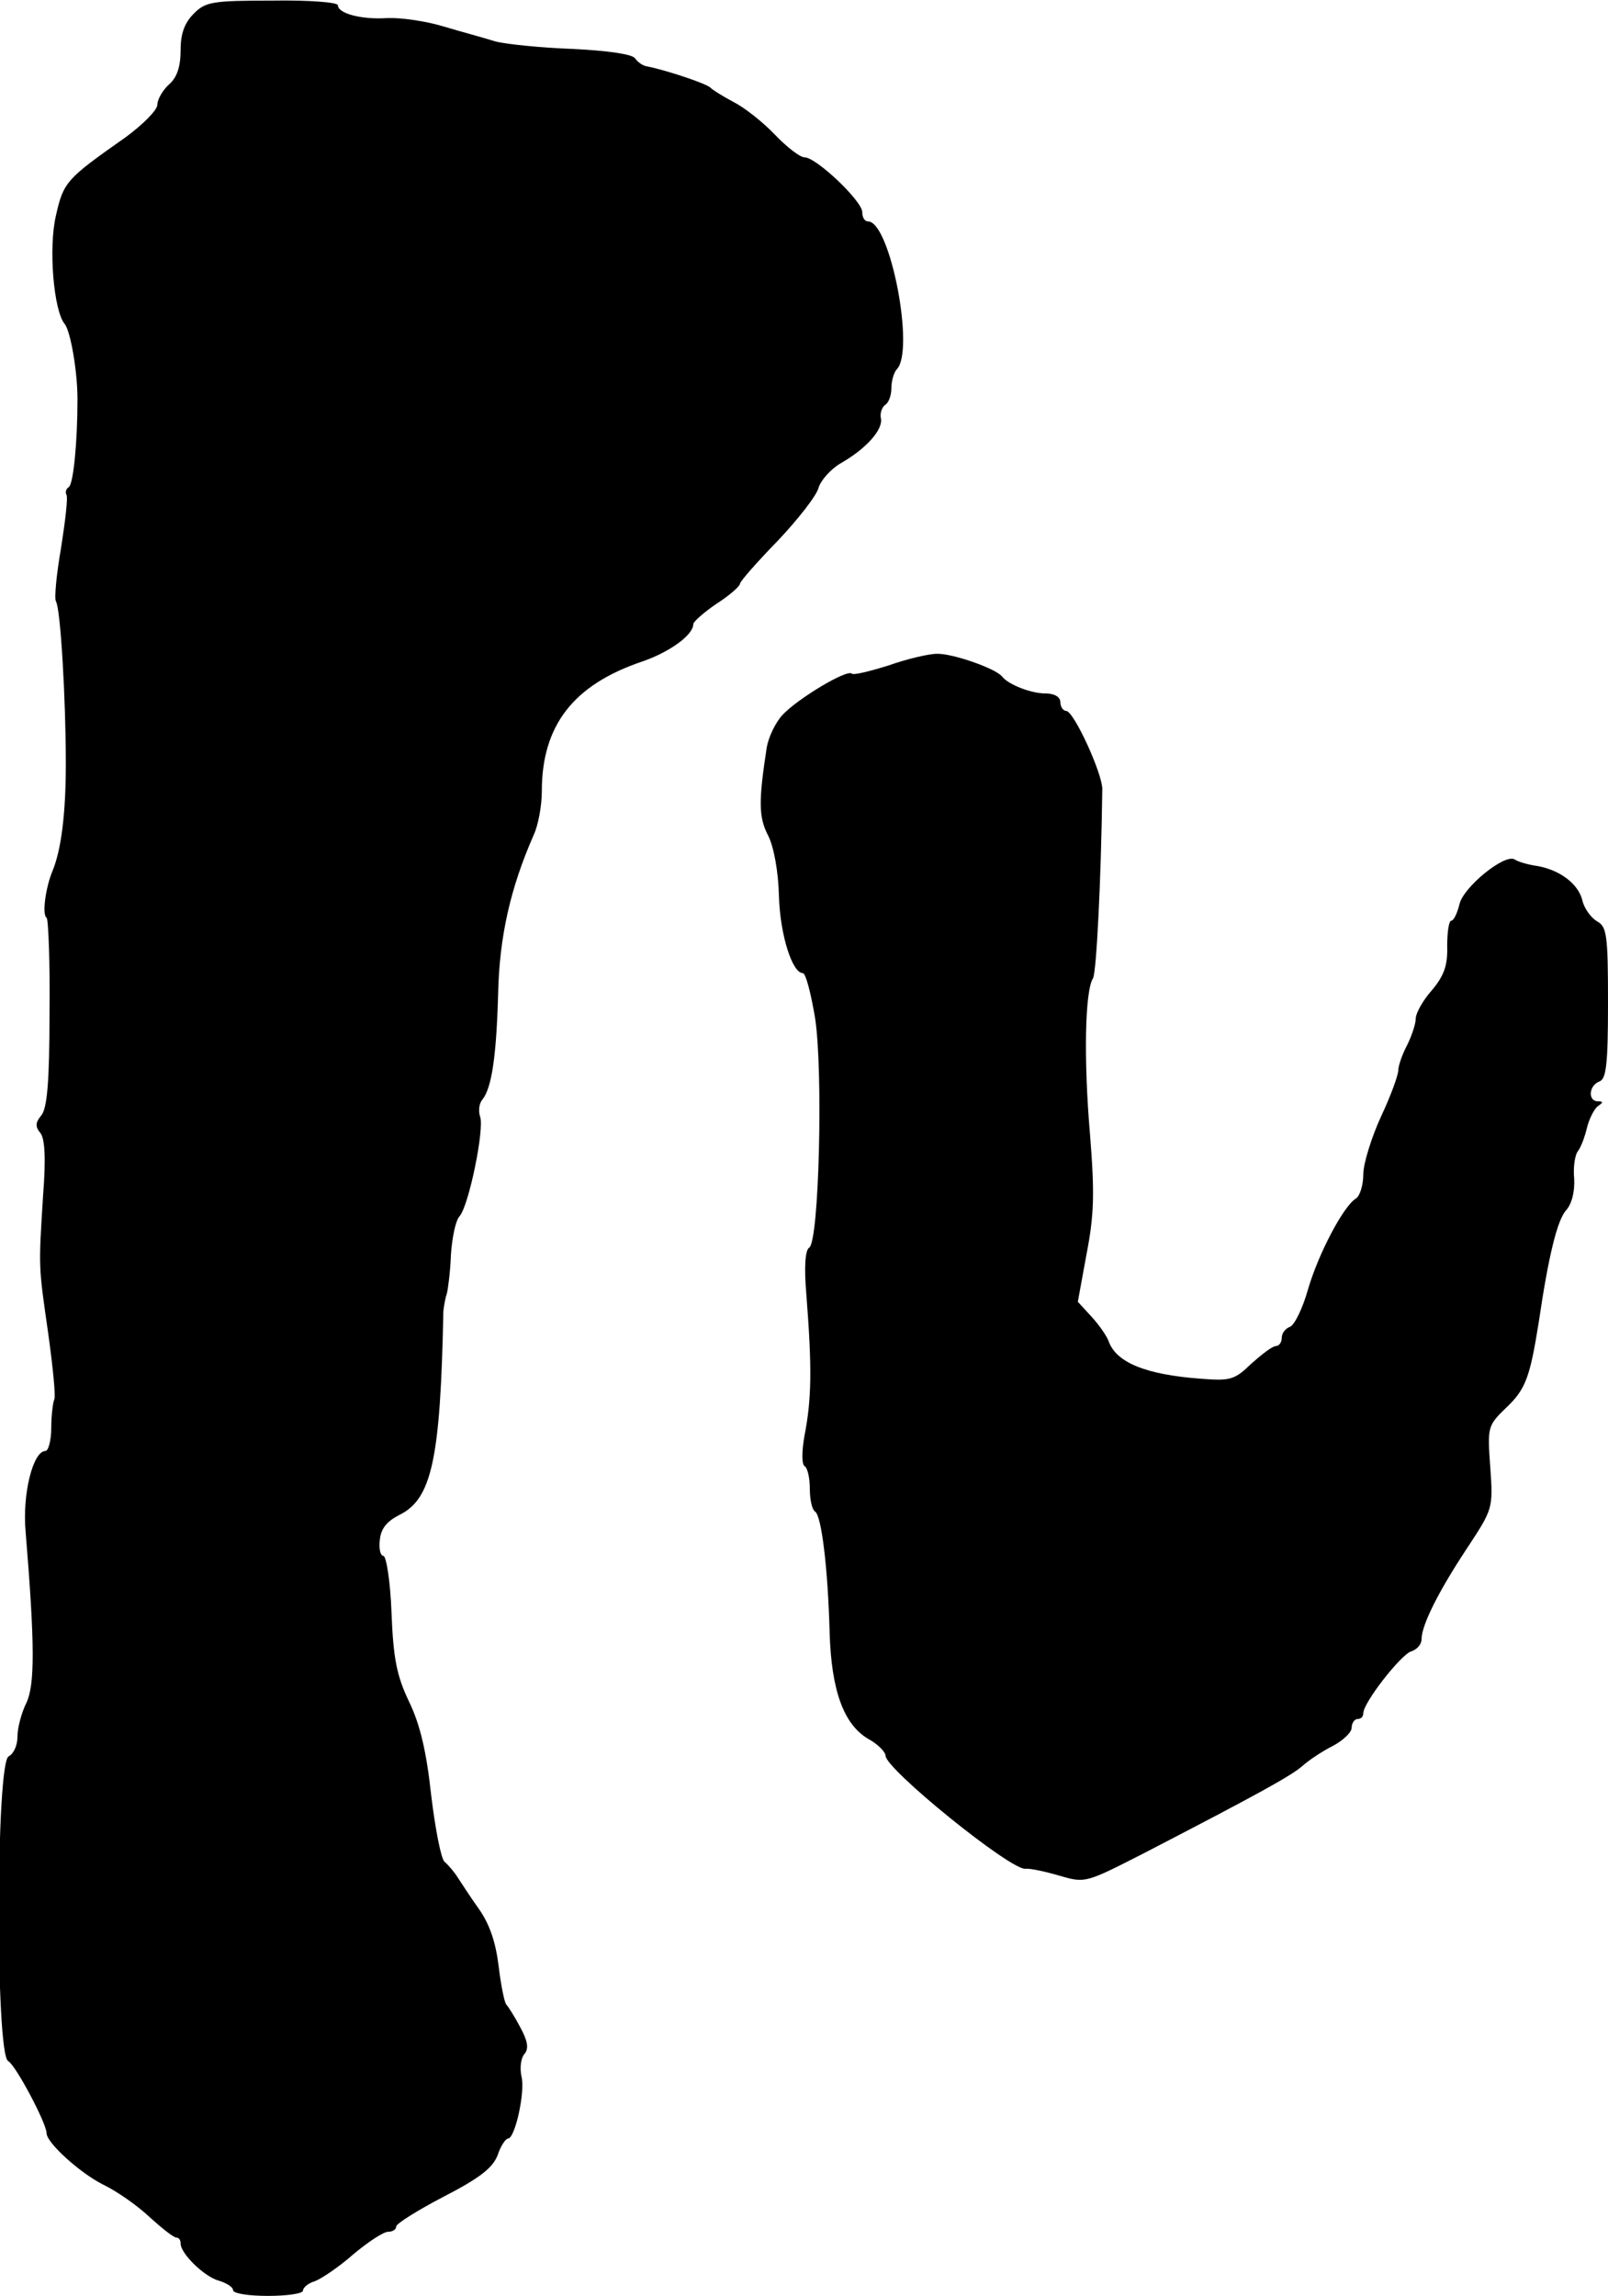
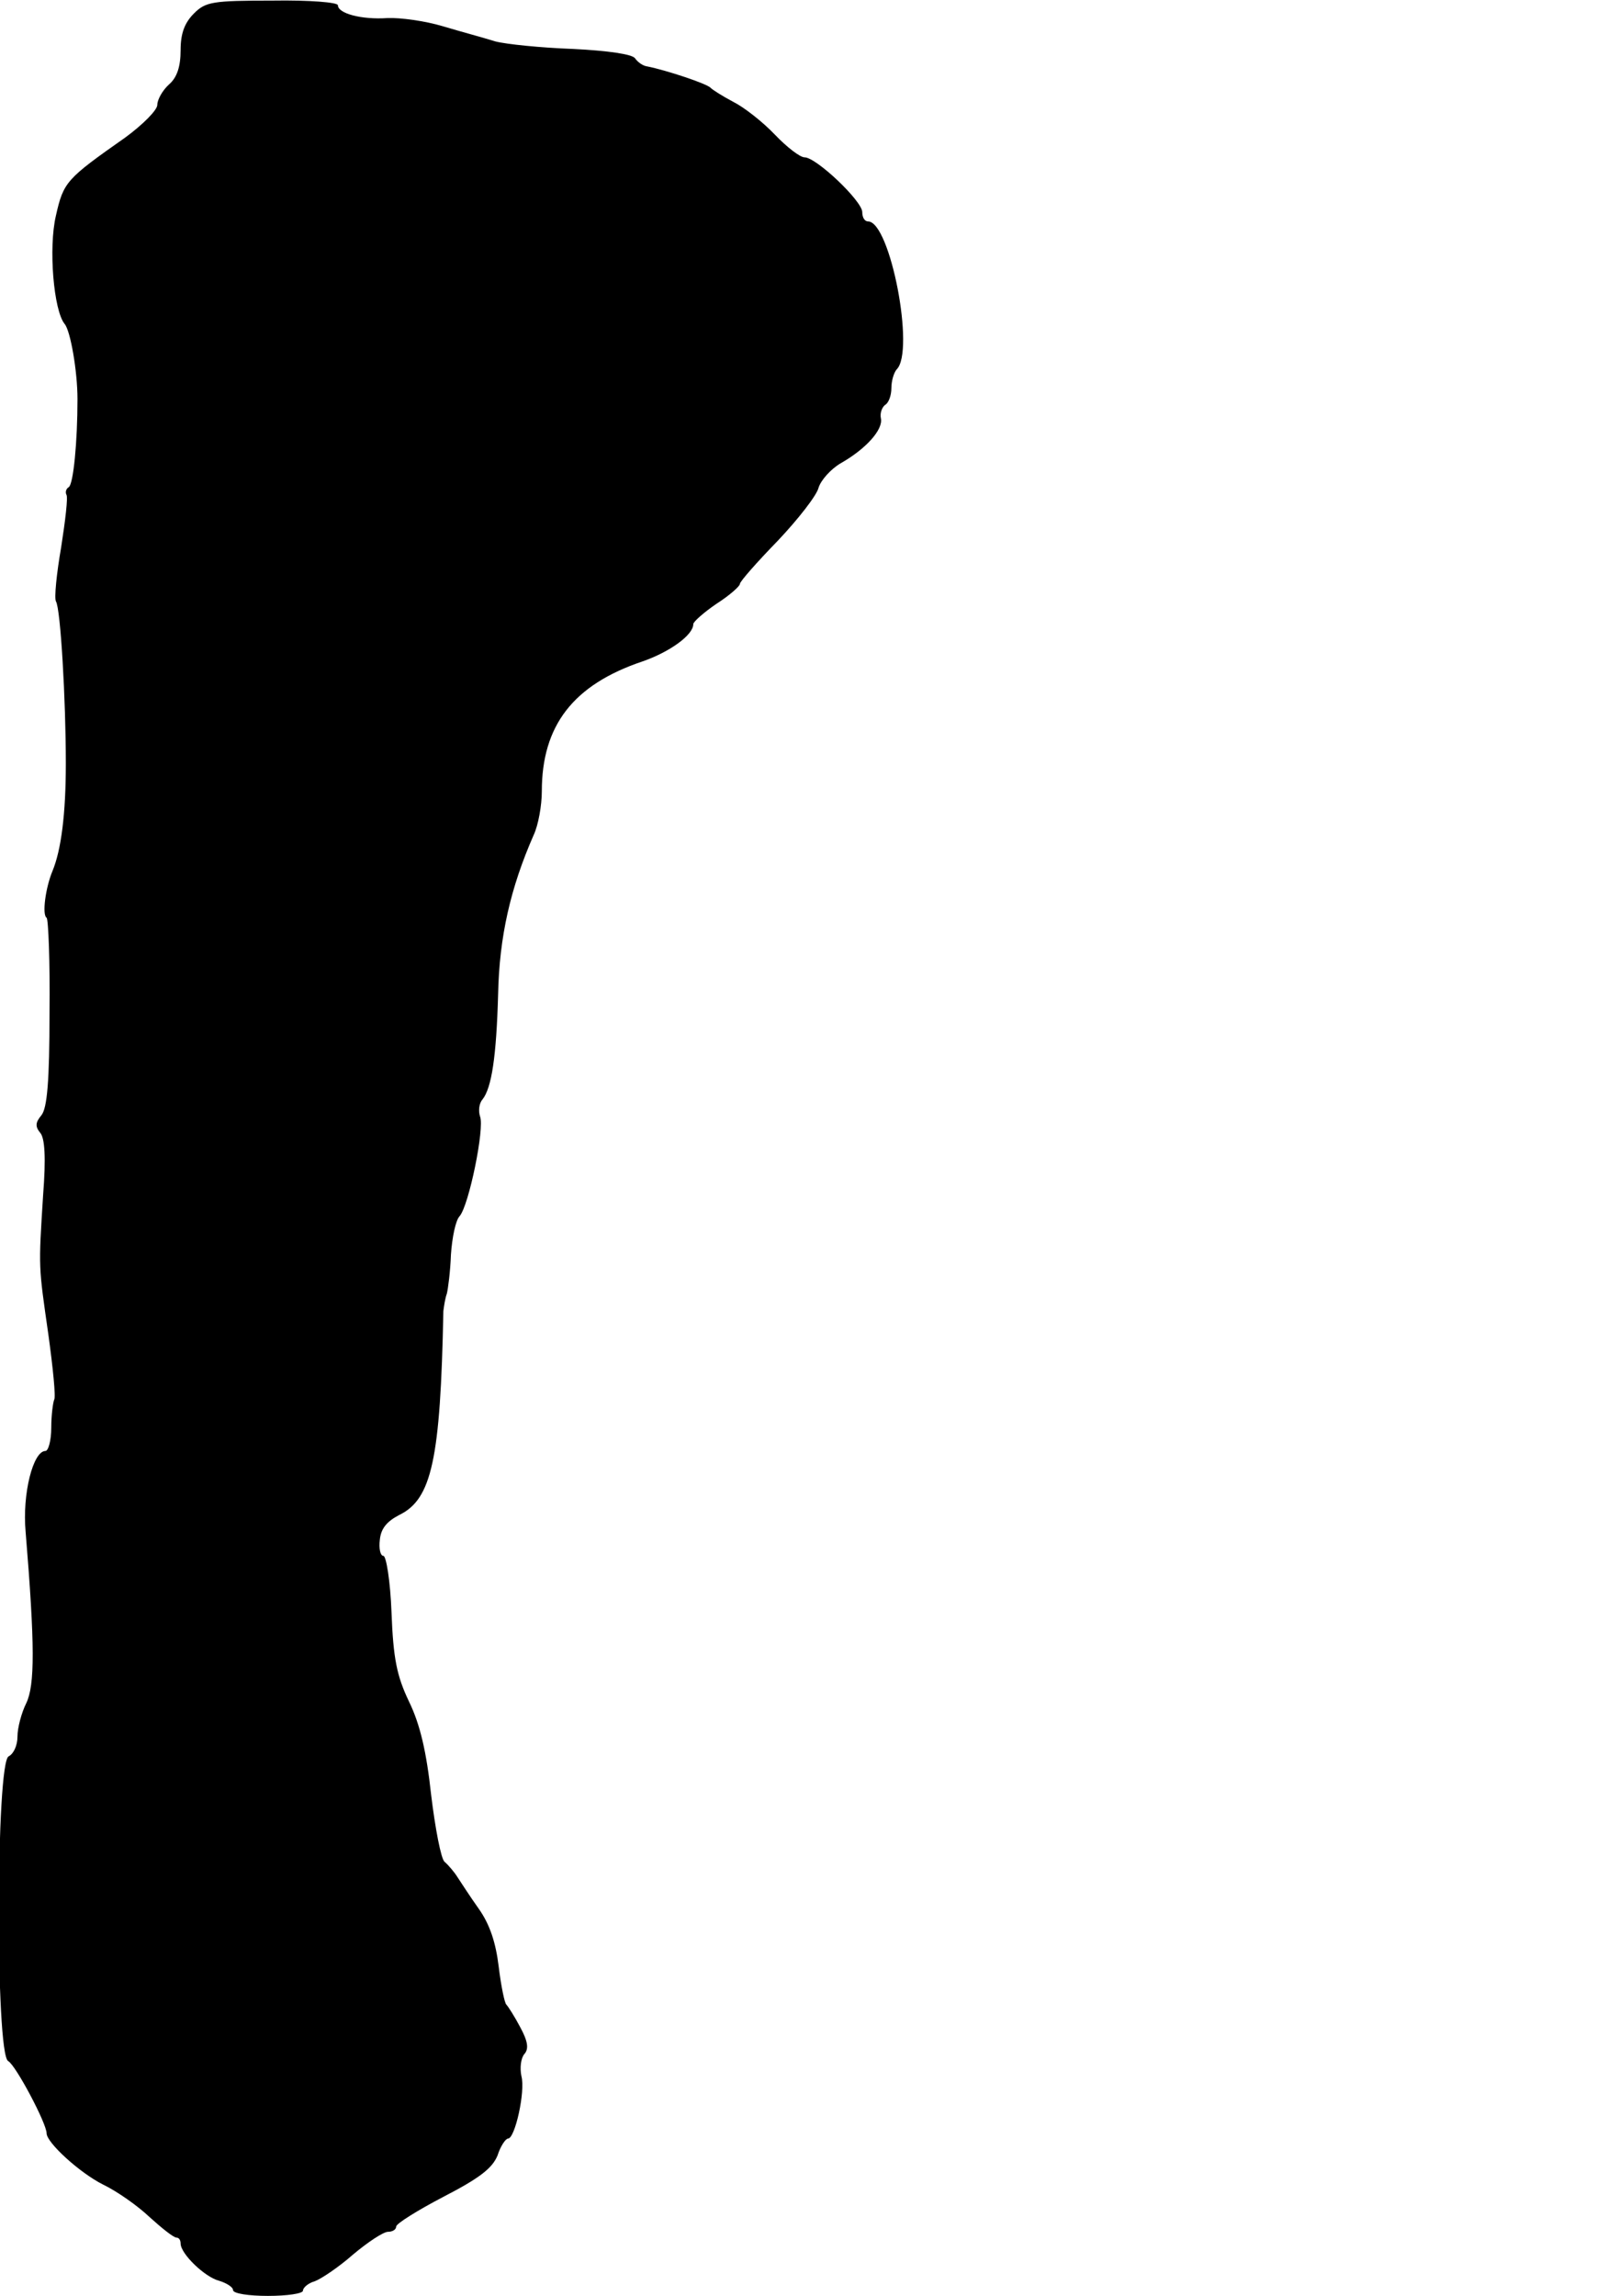
<svg xmlns="http://www.w3.org/2000/svg" version="1.0" width="276pt" height="394pt" viewBox="0 0 276 394" preserveAspectRatio="xMidYMid meet">
  <g transform="translate(0,394) scale(0.1,-0.1)" fill="#000000" stroke="none">
    <path d="M333 3917 c-16 -16 -23 -34 -23 -63 0 -28 -6 -47 -20 -59 -11 -10 -20 -26 -20 -35 0 -9 -25 -34 -55 -56 -101 -71 -106 -76 -119 -134 -13 -55 -4 -163 15 -186 10 -12 22 -81 22 -129 0 -73 -7 -146 -15 -151 -5 -3 -6 -9 -4 -13 3 -4 -2 -45 -9 -90 -8 -46 -12 -87 -9 -93 8 -12 17 -170 17 -278 0 -87 -8 -149 -23 -185 -12 -29 -18 -75 -10 -80 3 -2 6 -76 5 -163 0 -117 -4 -164 -14 -176 -10 -12 -11 -19 -2 -30 8 -9 10 -43 5 -107 -8 -127 -8 -120 9 -239 8 -58 13 -108 10 -112 -2 -5 -5 -26 -5 -48 0 -22 -5 -40 -10 -40 -21 0 -40 -73 -34 -139 16 -194 16 -263 1 -294 -8 -16 -15 -42 -15 -57 0 -16 -7 -30 -15 -34 -22 -8 -23 -511 -1 -523 13 -7 66 -107 66 -124 0 -16 57 -68 97 -88 23 -11 59 -36 80 -56 21 -19 41 -35 46 -35 4 0 7 -4 7 -10 0 -18 42 -58 66 -64 13 -4 24 -11 24 -16 0 -6 27 -10 60 -10 33 0 60 4 60 9 0 5 9 13 20 16 11 4 41 24 66 46 25 21 52 39 60 39 8 0 14 4 14 9 0 5 37 28 81 51 62 32 84 49 93 71 5 16 14 29 18 29 12 0 30 81 23 107 -3 14 -1 31 5 38 8 9 6 22 -7 46 -10 19 -21 36 -24 39 -3 3 -9 32 -13 65 -5 41 -15 72 -34 99 -15 21 -31 46 -37 55 -5 8 -15 20 -22 26 -6 5 -16 57 -23 115 -8 74 -19 121 -38 160 -21 44 -27 74 -30 153 -2 53 -9 97 -14 97 -5 0 -8 12 -6 28 2 19 12 31 33 42 56 27 71 95 76 350 1 8 3 22 6 30 2 8 6 38 7 67 2 29 8 59 15 66 16 19 43 151 35 171 -3 9 -2 22 4 29 16 20 24 74 27 181 2 98 21 182 61 273 8 17 14 51 14 75 0 113 54 183 173 223 46 16 87 45 87 64 0 4 18 20 40 35 22 14 40 30 40 34 0 4 29 37 65 74 35 37 67 78 70 91 4 13 21 32 38 42 44 25 73 58 69 77 -2 9 2 19 7 23 6 3 11 16 11 29 0 12 4 26 9 32 32 31 -11 254 -49 254 -6 0 -10 7 -10 16 0 19 -79 94 -99 94 -8 0 -31 18 -51 39 -21 22 -53 47 -71 56 -19 10 -36 21 -39 24 -5 7 -78 31 -109 37 -8 1 -17 8 -21 14 -5 7 -46 13 -106 16 -55 2 -115 8 -134 13 -19 6 -60 17 -90 26 -30 9 -73 15 -95 14 -45 -3 -85 8 -85 22 0 5 -49 9 -112 8 -103 0 -115 -2 -135 -22z" />
-     <path d="M1525 2798 c-32 -10 -60 -17 -63 -14 -8 8 -93 -43 -119 -71 -12 -13 -24 -38 -27 -56 -14 -91 -14 -119 2 -150 10 -19 18 -62 19 -105 2 -67 23 -132 41 -132 5 0 14 -35 21 -77 14 -90 7 -383 -10 -394 -7 -4 -9 -34 -5 -80 10 -128 9 -180 -3 -242 -5 -27 -5 -50 0 -53 5 -3 9 -20 9 -39 0 -19 4 -36 9 -39 11 -7 22 -96 25 -208 3 -99 24 -157 66 -182 17 -9 30 -23 30 -29 0 -23 215 -197 240 -194 8 1 35 -5 59 -12 44 -13 45 -12 145 39 199 103 251 132 271 149 11 10 35 26 53 35 17 9 32 23 32 31 0 8 5 15 10 15 6 0 10 4 10 10 0 18 64 100 82 106 10 3 18 12 18 21 0 24 29 82 78 156 44 67 45 68 40 138 -5 70 -5 72 27 103 34 32 41 53 56 146 17 116 32 176 47 193 10 11 15 32 14 54 -2 19 1 40 6 47 5 6 12 24 16 41 4 16 13 33 19 37 9 6 9 8 0 8 -18 0 -16 27 2 34 12 4 15 29 15 135 0 117 -2 131 -19 140 -10 6 -22 22 -25 36 -7 28 -38 52 -78 59 -15 2 -32 7 -38 11 -17 11 -89 -48 -95 -77 -4 -16 -10 -28 -14 -28 -4 0 -7 -19 -7 -43 1 -33 -5 -51 -26 -76 -16 -18 -28 -40 -28 -49 0 -9 -7 -30 -15 -46 -8 -15 -15 -35 -15 -43 0 -8 -13 -44 -30 -80 -16 -35 -30 -80 -30 -98 0 -19 -6 -38 -13 -42 -21 -13 -64 -94 -82 -156 -9 -32 -23 -61 -31 -64 -8 -3 -14 -11 -14 -19 0 -8 -5 -14 -10 -14 -6 0 -24 -14 -42 -30 -29 -28 -36 -30 -87 -26 -95 7 -145 28 -158 64 -3 9 -17 29 -30 43 l-23 25 15 82 c13 67 14 104 6 204 -11 128 -9 247 5 269 6 10 14 170 16 325 0 27 -49 134 -62 134 -5 0 -10 7 -10 15 0 9 -10 15 -26 15 -24 0 -63 15 -74 29 -11 14 -86 40 -112 39 -14 0 -52 -9 -83 -20z" />
  </g>
</svg>